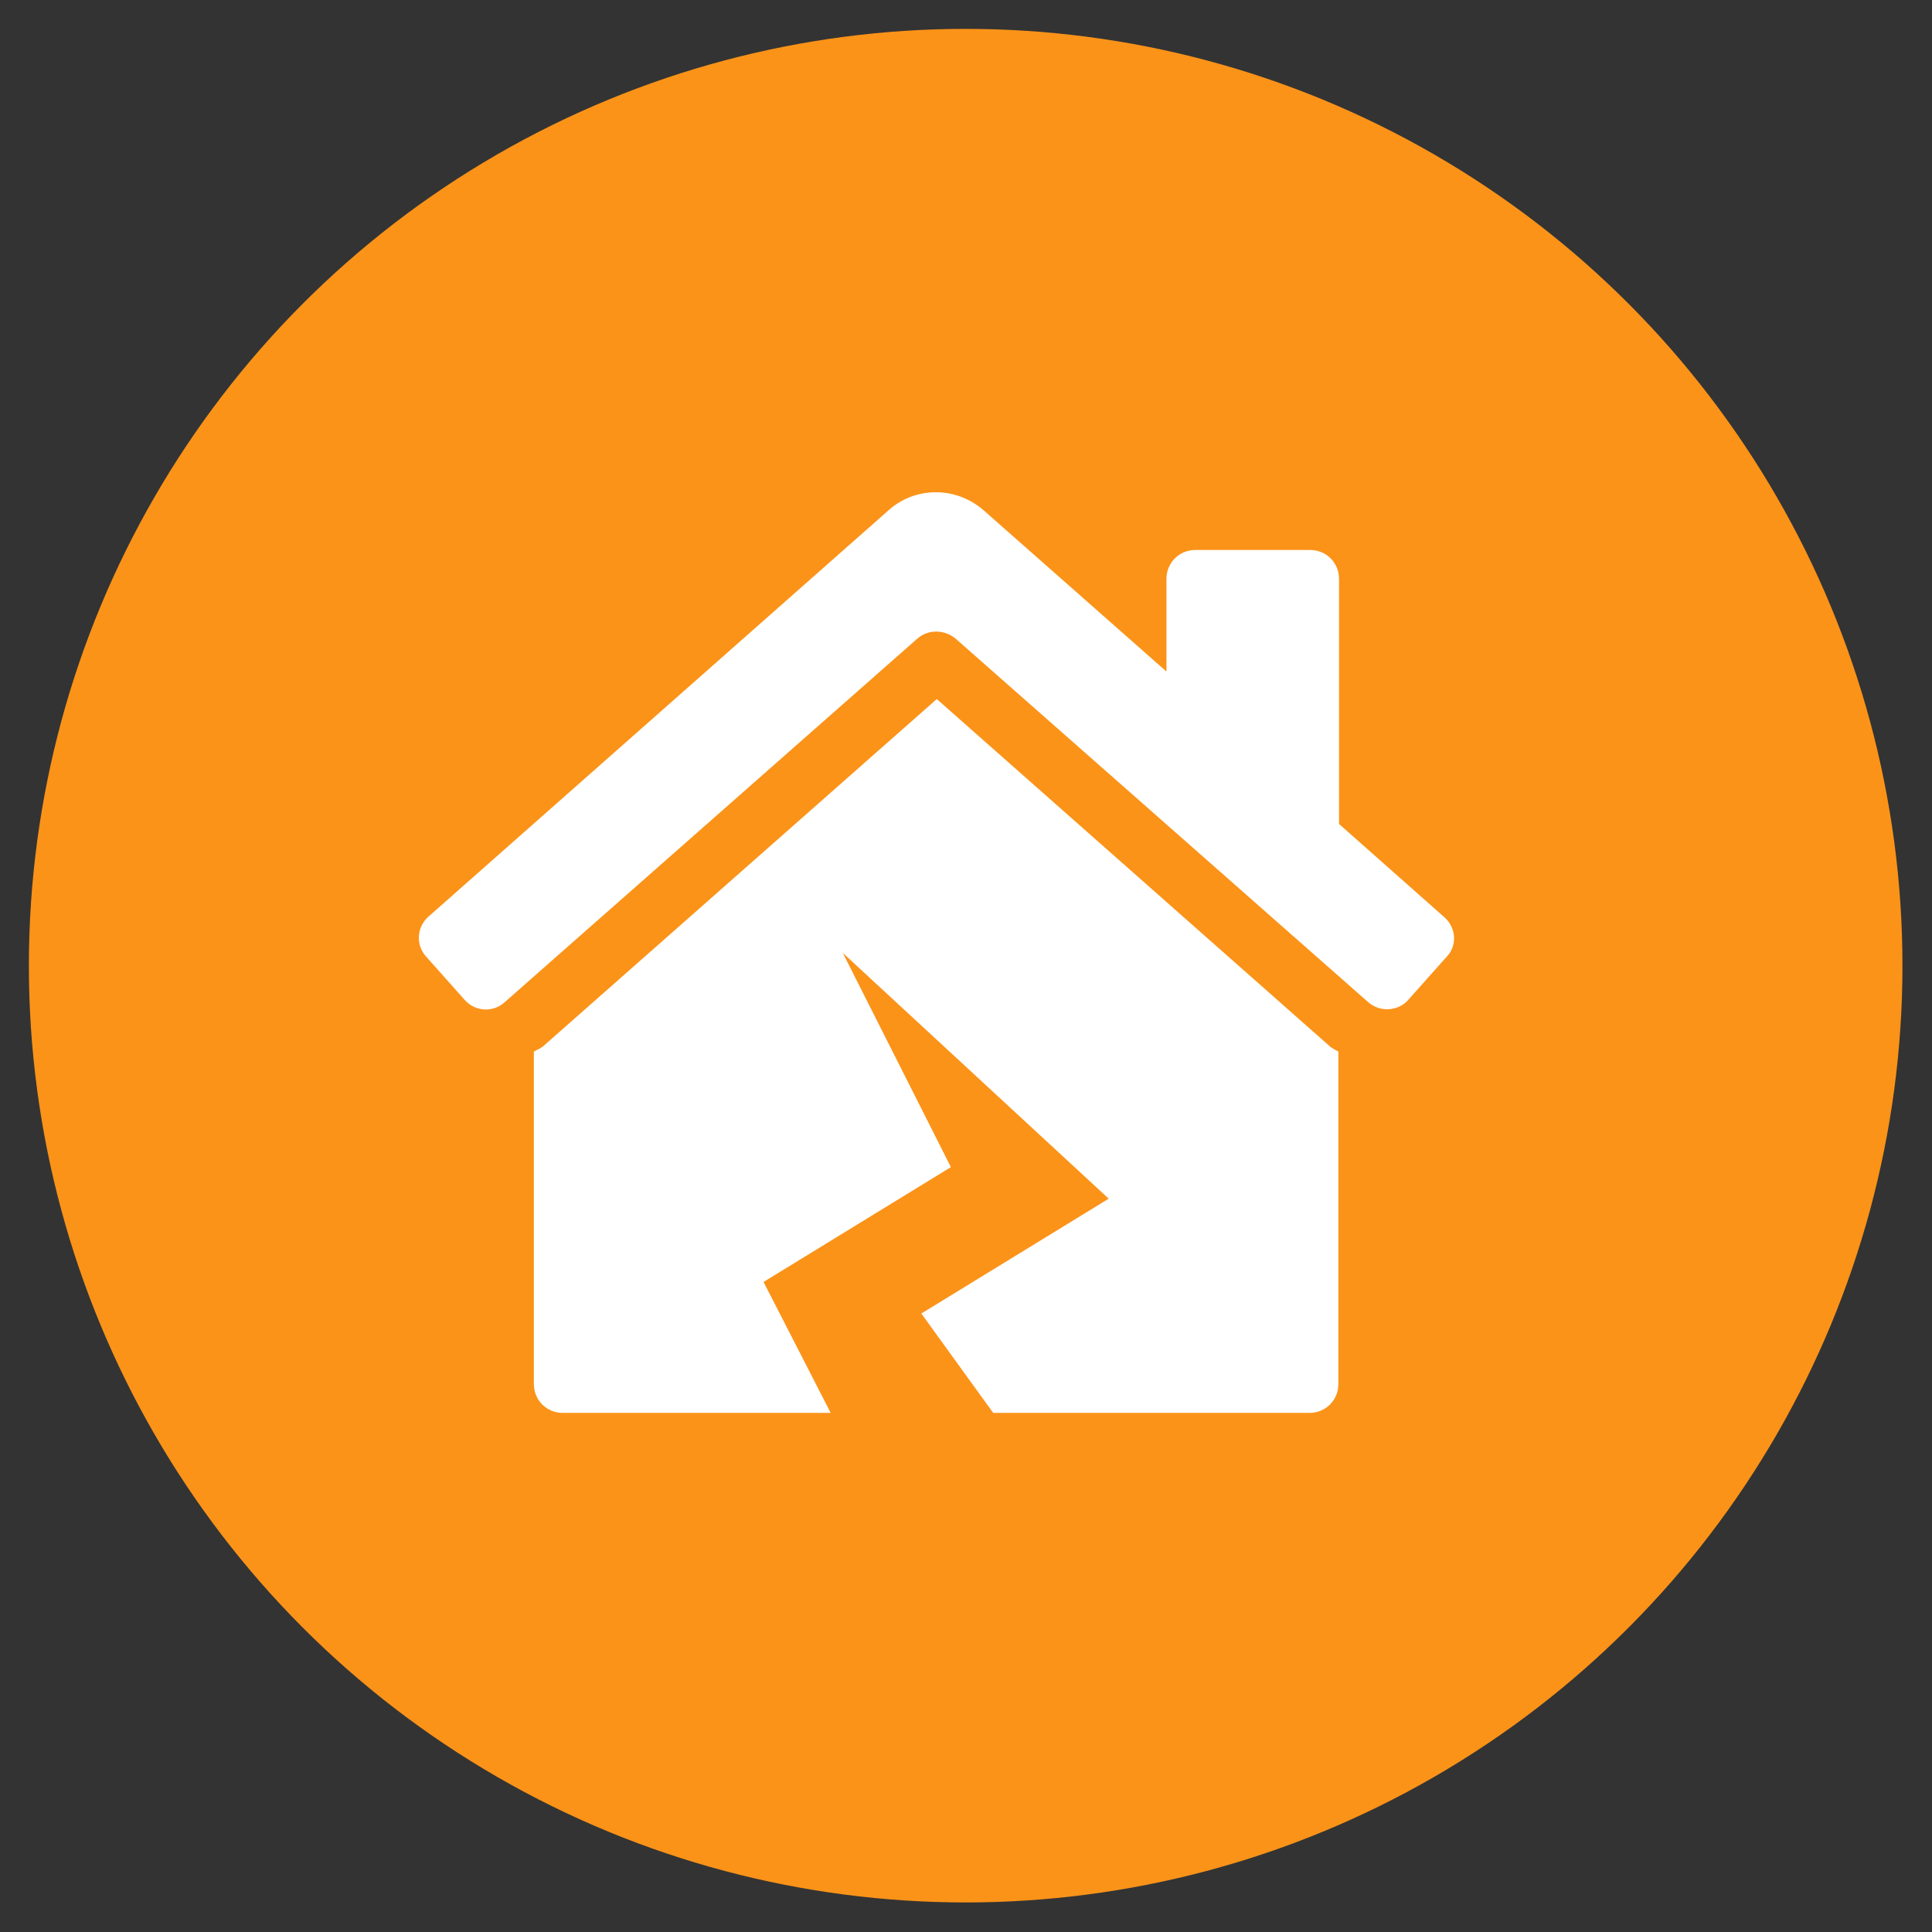
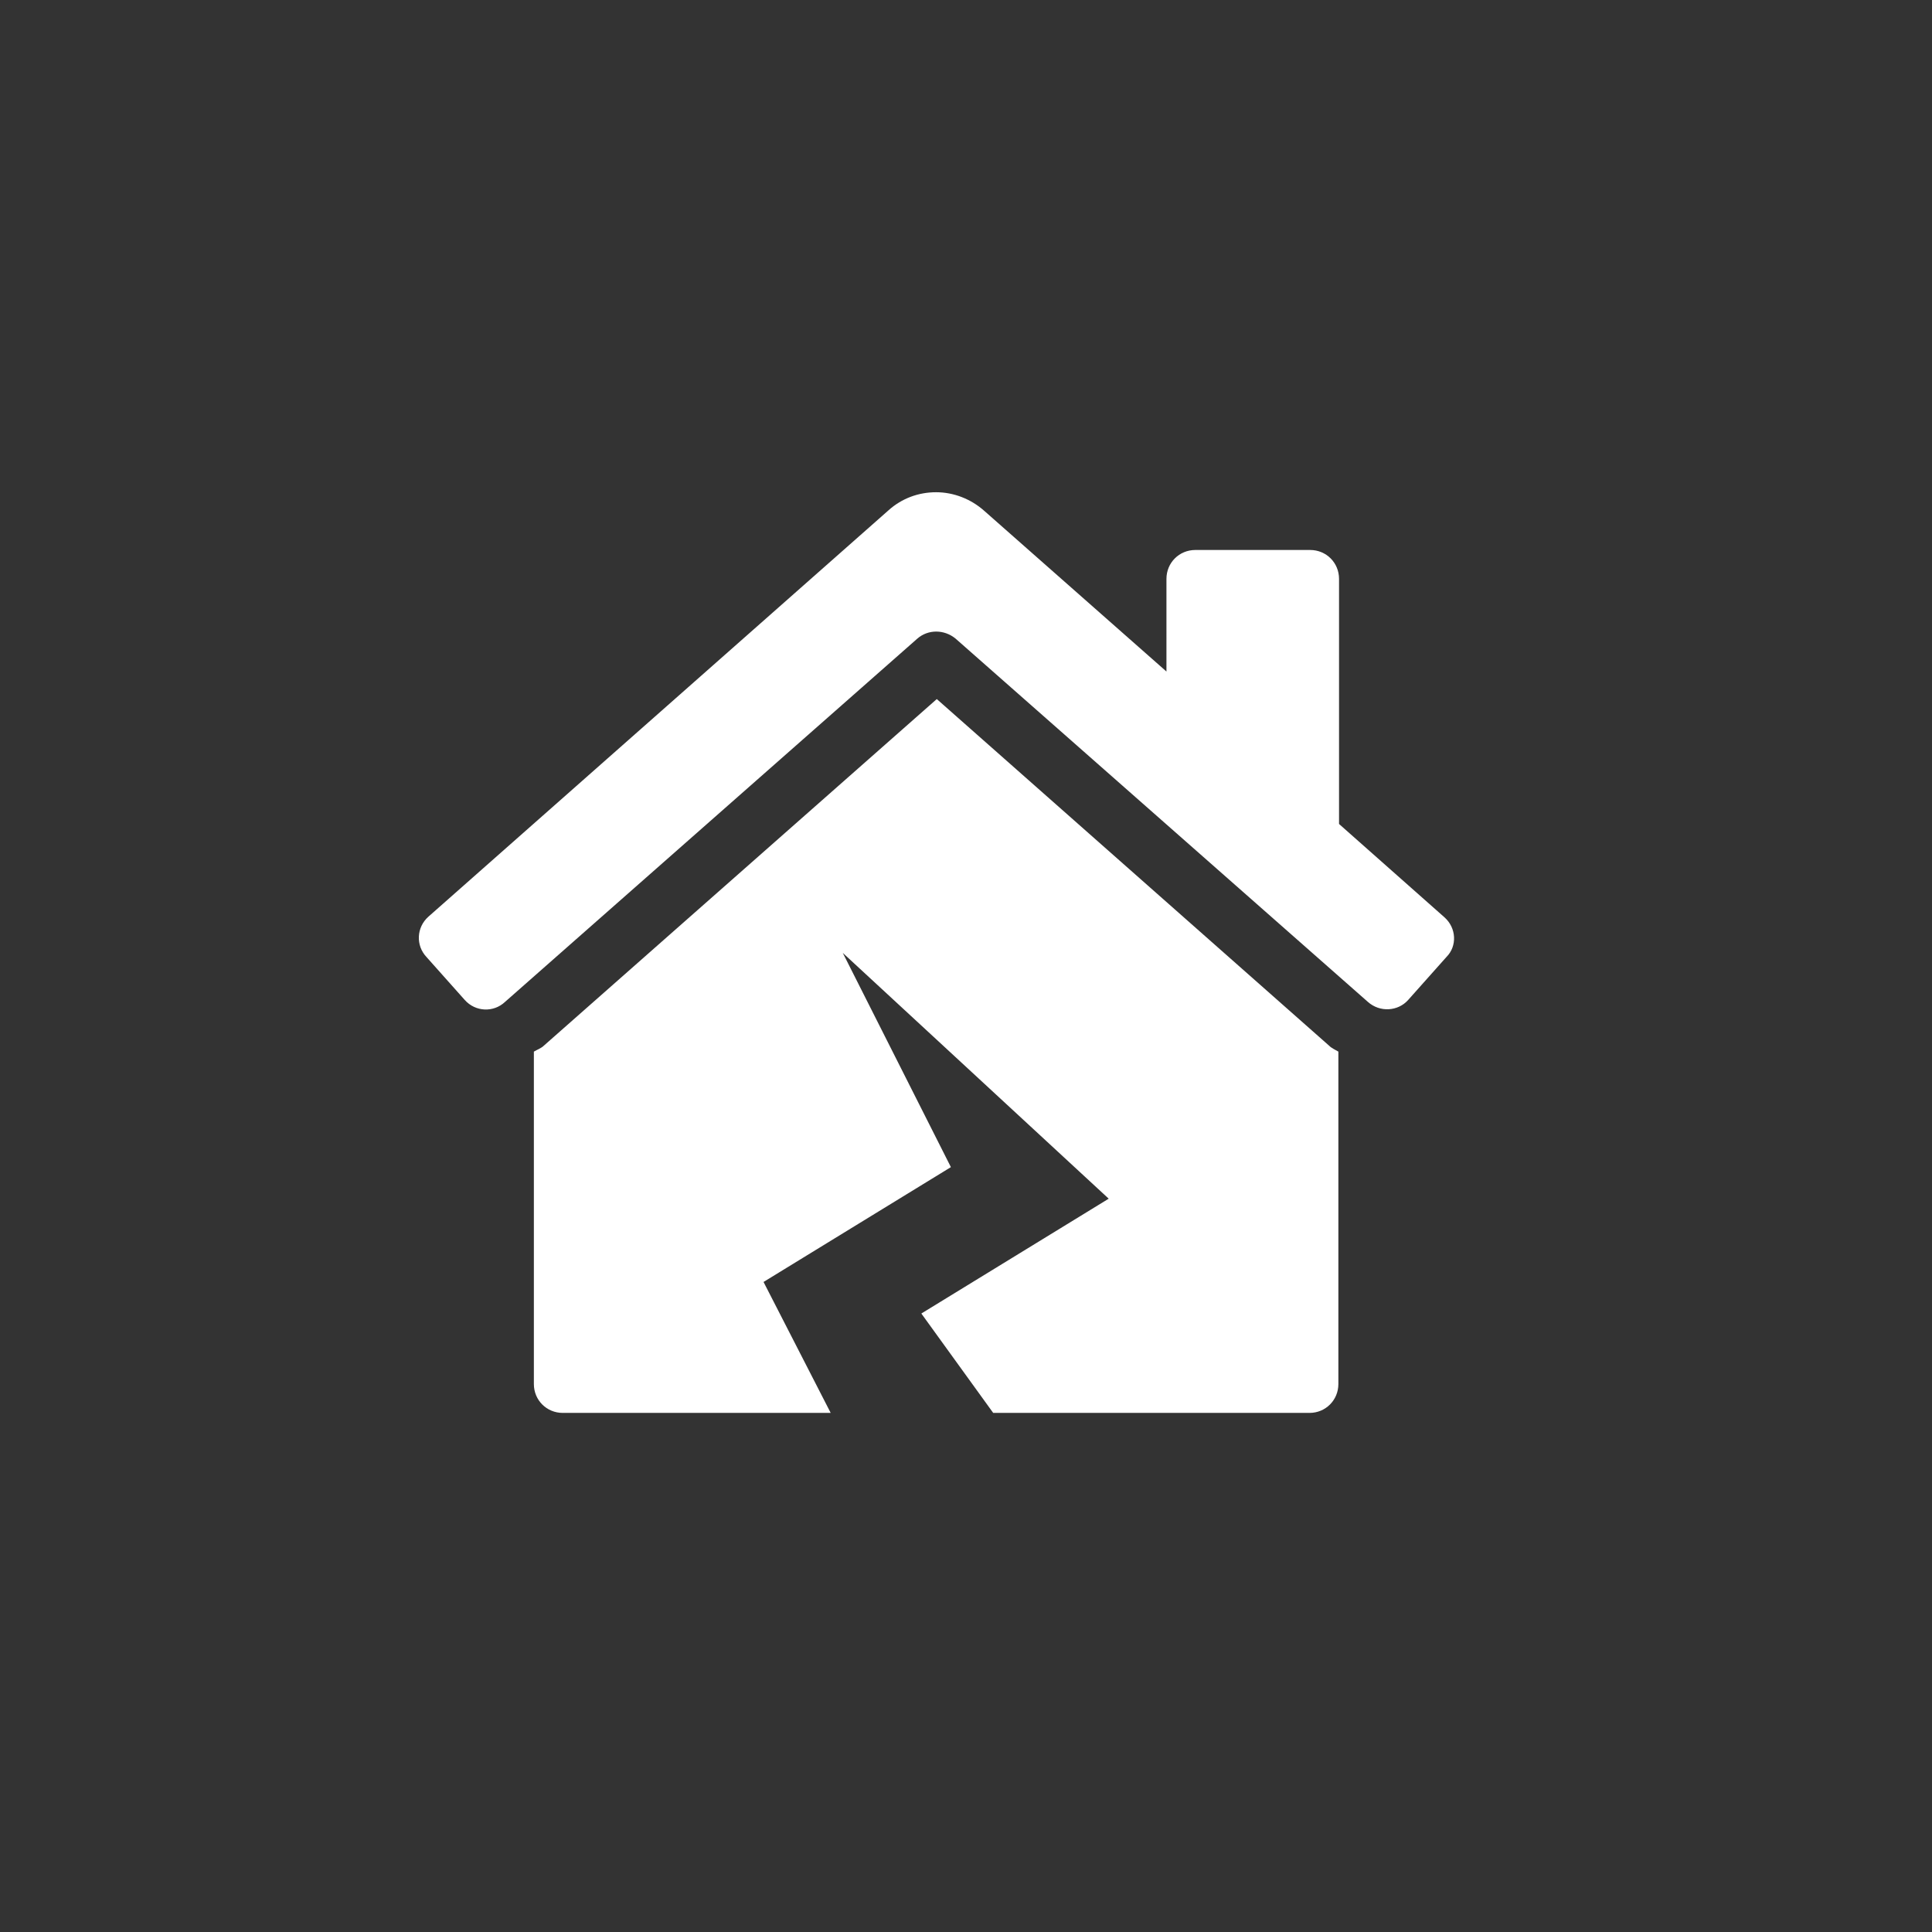
<svg xmlns="http://www.w3.org/2000/svg" version="1.1" id="Layer_1" x="0px" y="0px" viewBox="0 0 287.7 287.7" style="enable-background:new 0 0 287.7 287.7;" xml:space="preserve">
  <rect x="0" y="0" width="287.7" height="287.7" fill="#333333" stroke="none" />
  <style type="text/css">
	.st0{fill:#609E43;}
	.st1{fill:#FFFFFF;}
	.st2{fill:#FB9318;}
</style>
  <g>
-     <circle class="st2" cx="143.8" cy="143.8" r="139.5" />
-   </g>
+     </g>
  <g>
-     <path class="st1" d="M139.5,104.1L81,155.7c-0.4,0.4-1,0.6-1.5,0.9v49.5c0,2.4,1.9,4.3,4.3,4.3h39.9l-10-19.5l27.9-17.1l-16.1-31.9   l39.6,36.6l-27.9,17.1l10.7,14.8h47.1c2.4,0,4.3-1.9,4.3-4.3v-49.5c-0.5-0.3-1-0.5-1.4-0.9L139.5,104.1z M215.1,136.6l-15.7-13.9   V86.2c0-2.4-1.9-4.3-4.3-4.3H178c-2.4,0-4.3,1.9-4.3,4.3V100l-27.1-23.9c-2-1.8-4.6-2.8-7.2-2.8s-5.1,0.9-7.1,2.7l-68.5,60.5   c-1.8,1.6-1.9,4.3-0.3,6l5.7,6.4c1.6,1.8,4.3,1.9,6,0.3l61.4-54.1c1.6-1.4,4-1.4,5.7,0l61.4,54.1c1.8,1.6,4.5,1.4,6-0.3l5.7-6.4   C217,140.9,216.9,138.2,215.1,136.6z" />
+     <path class="st1" d="M139.5,104.1L81,155.7c-0.4,0.4-1,0.6-1.5,0.9v49.5c0,2.4,1.9,4.3,4.3,4.3h39.9l-10-19.5l27.9-17.1l-16.1-31.9   l39.6,36.6l-27.9,17.1l10.7,14.8h47.1c2.4,0,4.3-1.9,4.3-4.3v-49.5c-0.5-0.3-1-0.5-1.4-0.9L139.5,104.1z M215.1,136.6l-15.7-13.9   V86.2c0-2.4-1.9-4.3-4.3-4.3H178c-2.4,0-4.3,1.9-4.3,4.3V100l-27.1-23.9c-2-1.8-4.6-2.8-7.2-2.8s-5.1,0.9-7.1,2.7l-68.5,60.5   c-1.8,1.6-1.9,4.3-0.3,6l5.7,6.4c1.6,1.8,4.3,1.9,6,0.3l61.4-54.1c1.6-1.4,4-1.4,5.7,0l61.4,54.1c1.8,1.6,4.5,1.4,6-0.3l5.7-6.4   C217,140.9,216.9,138.2,215.1,136.6" />
  </g>
</svg>